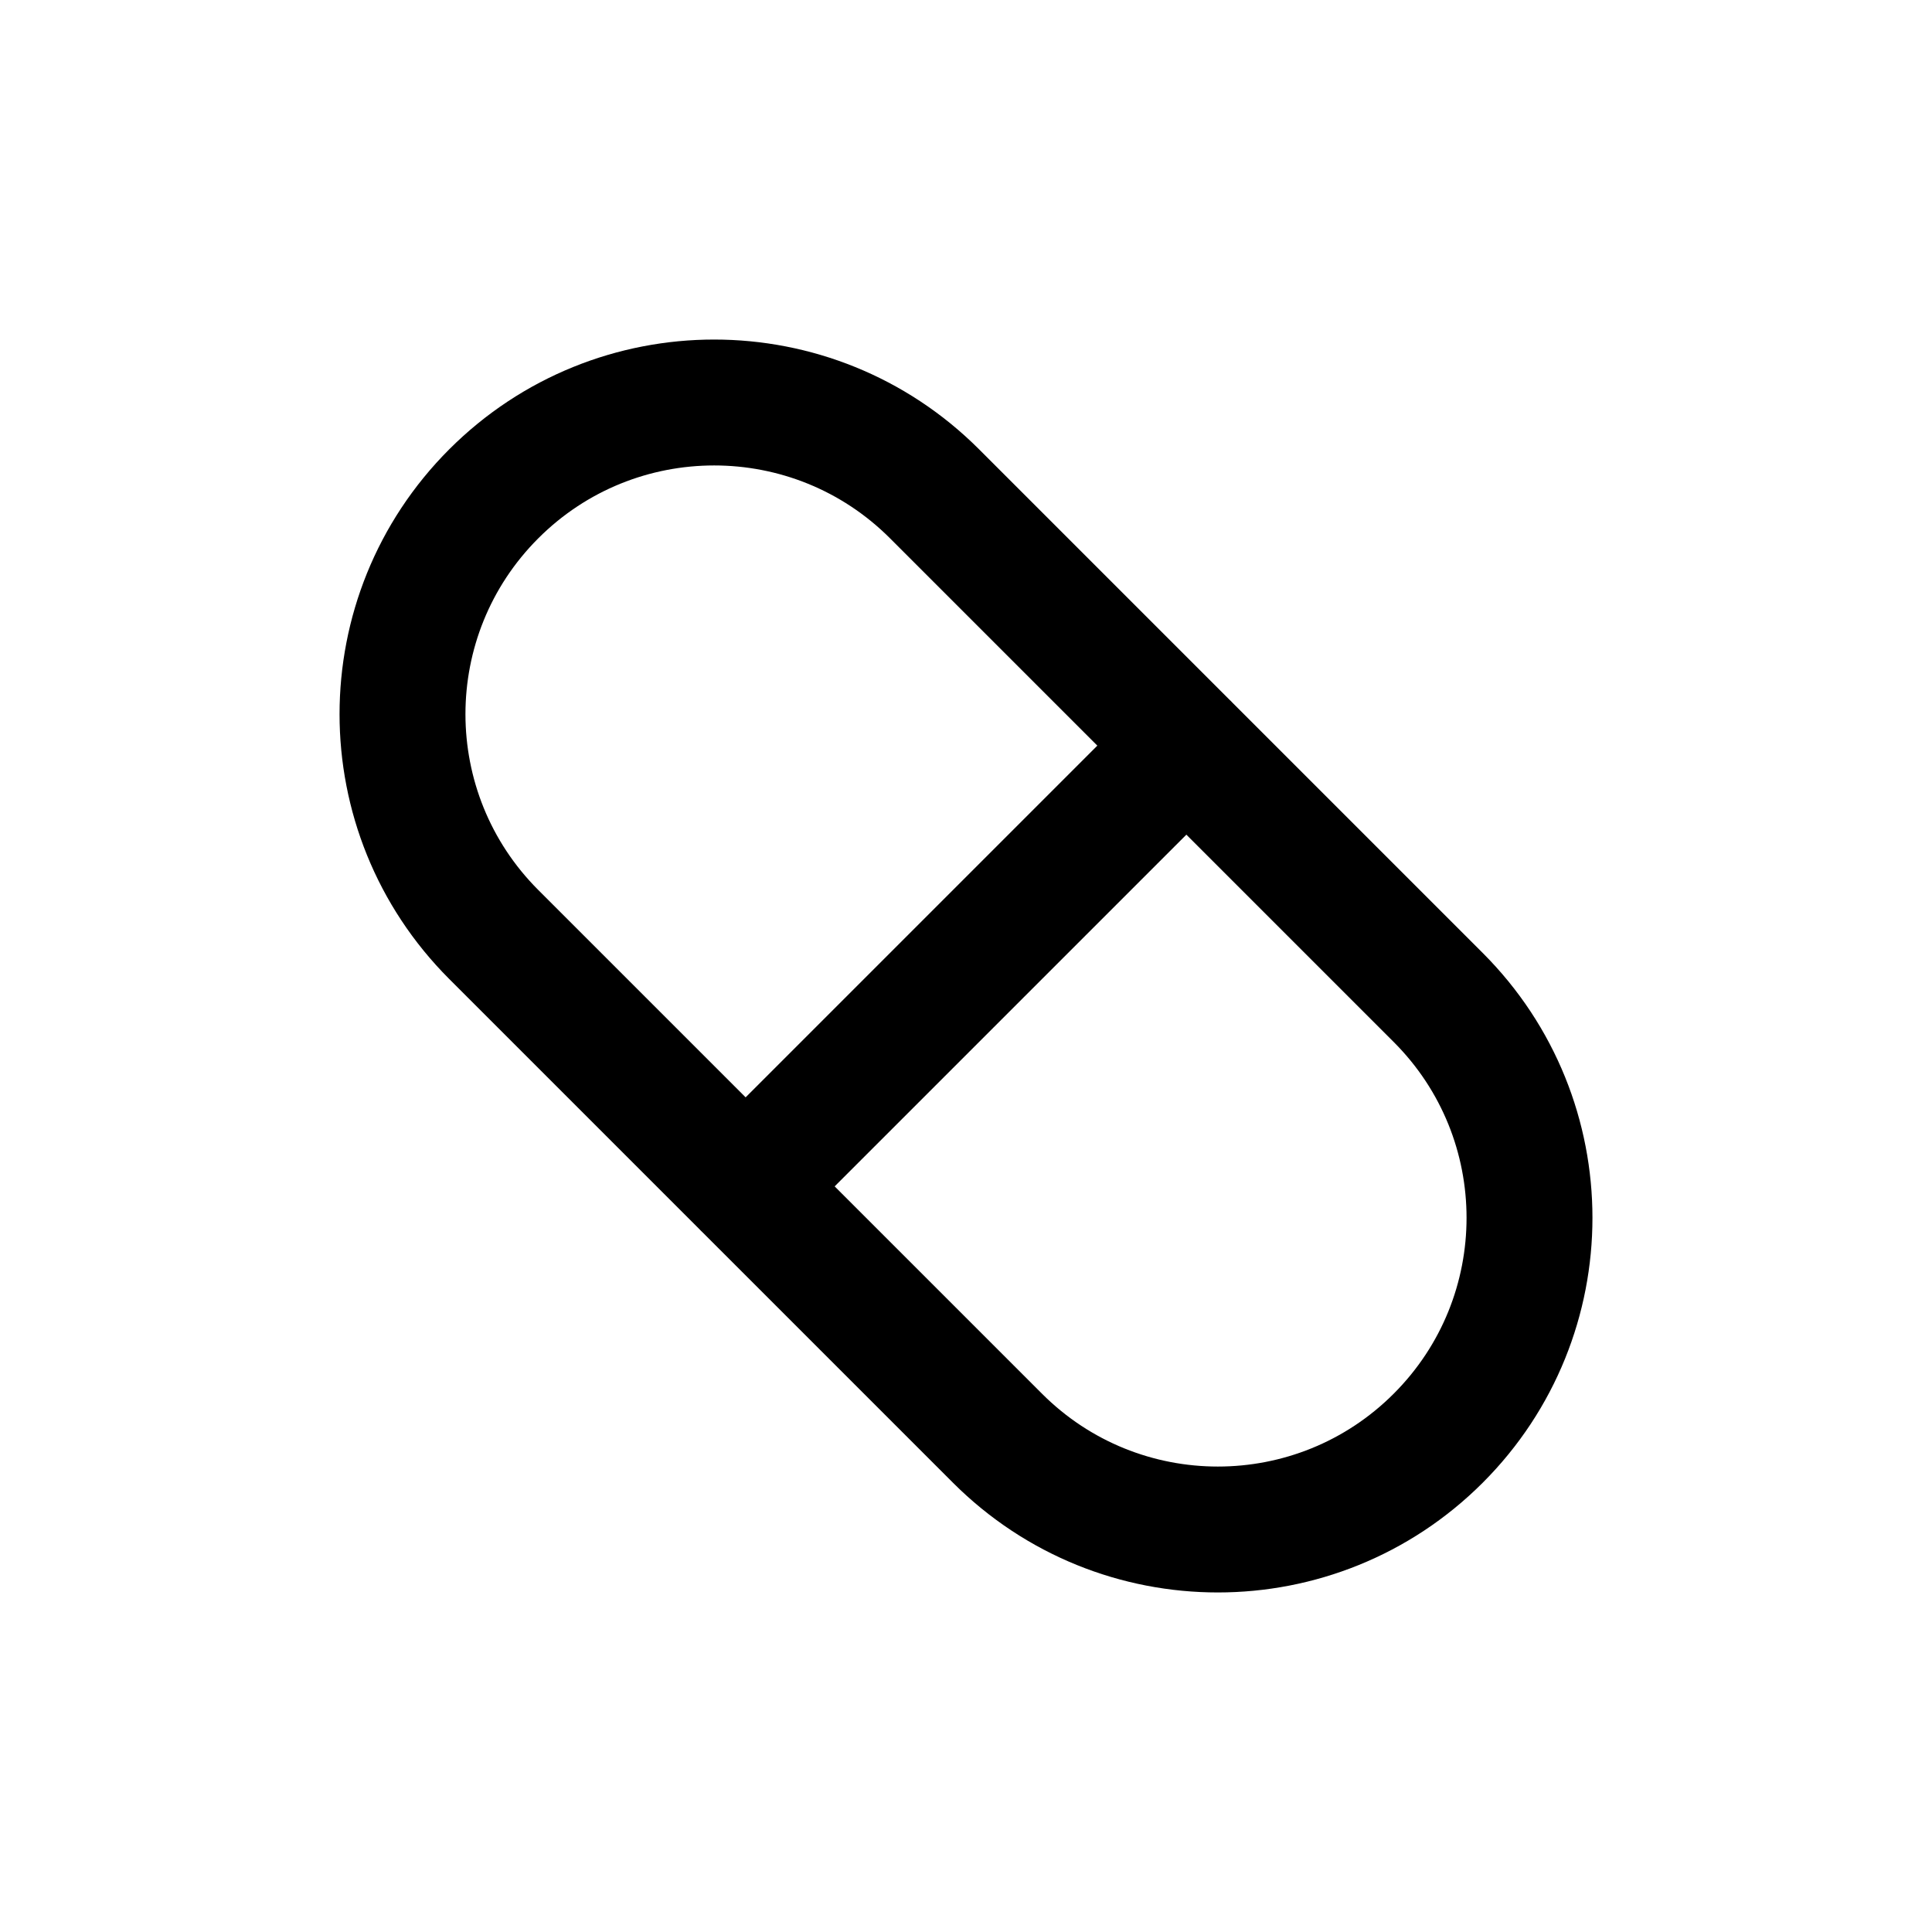
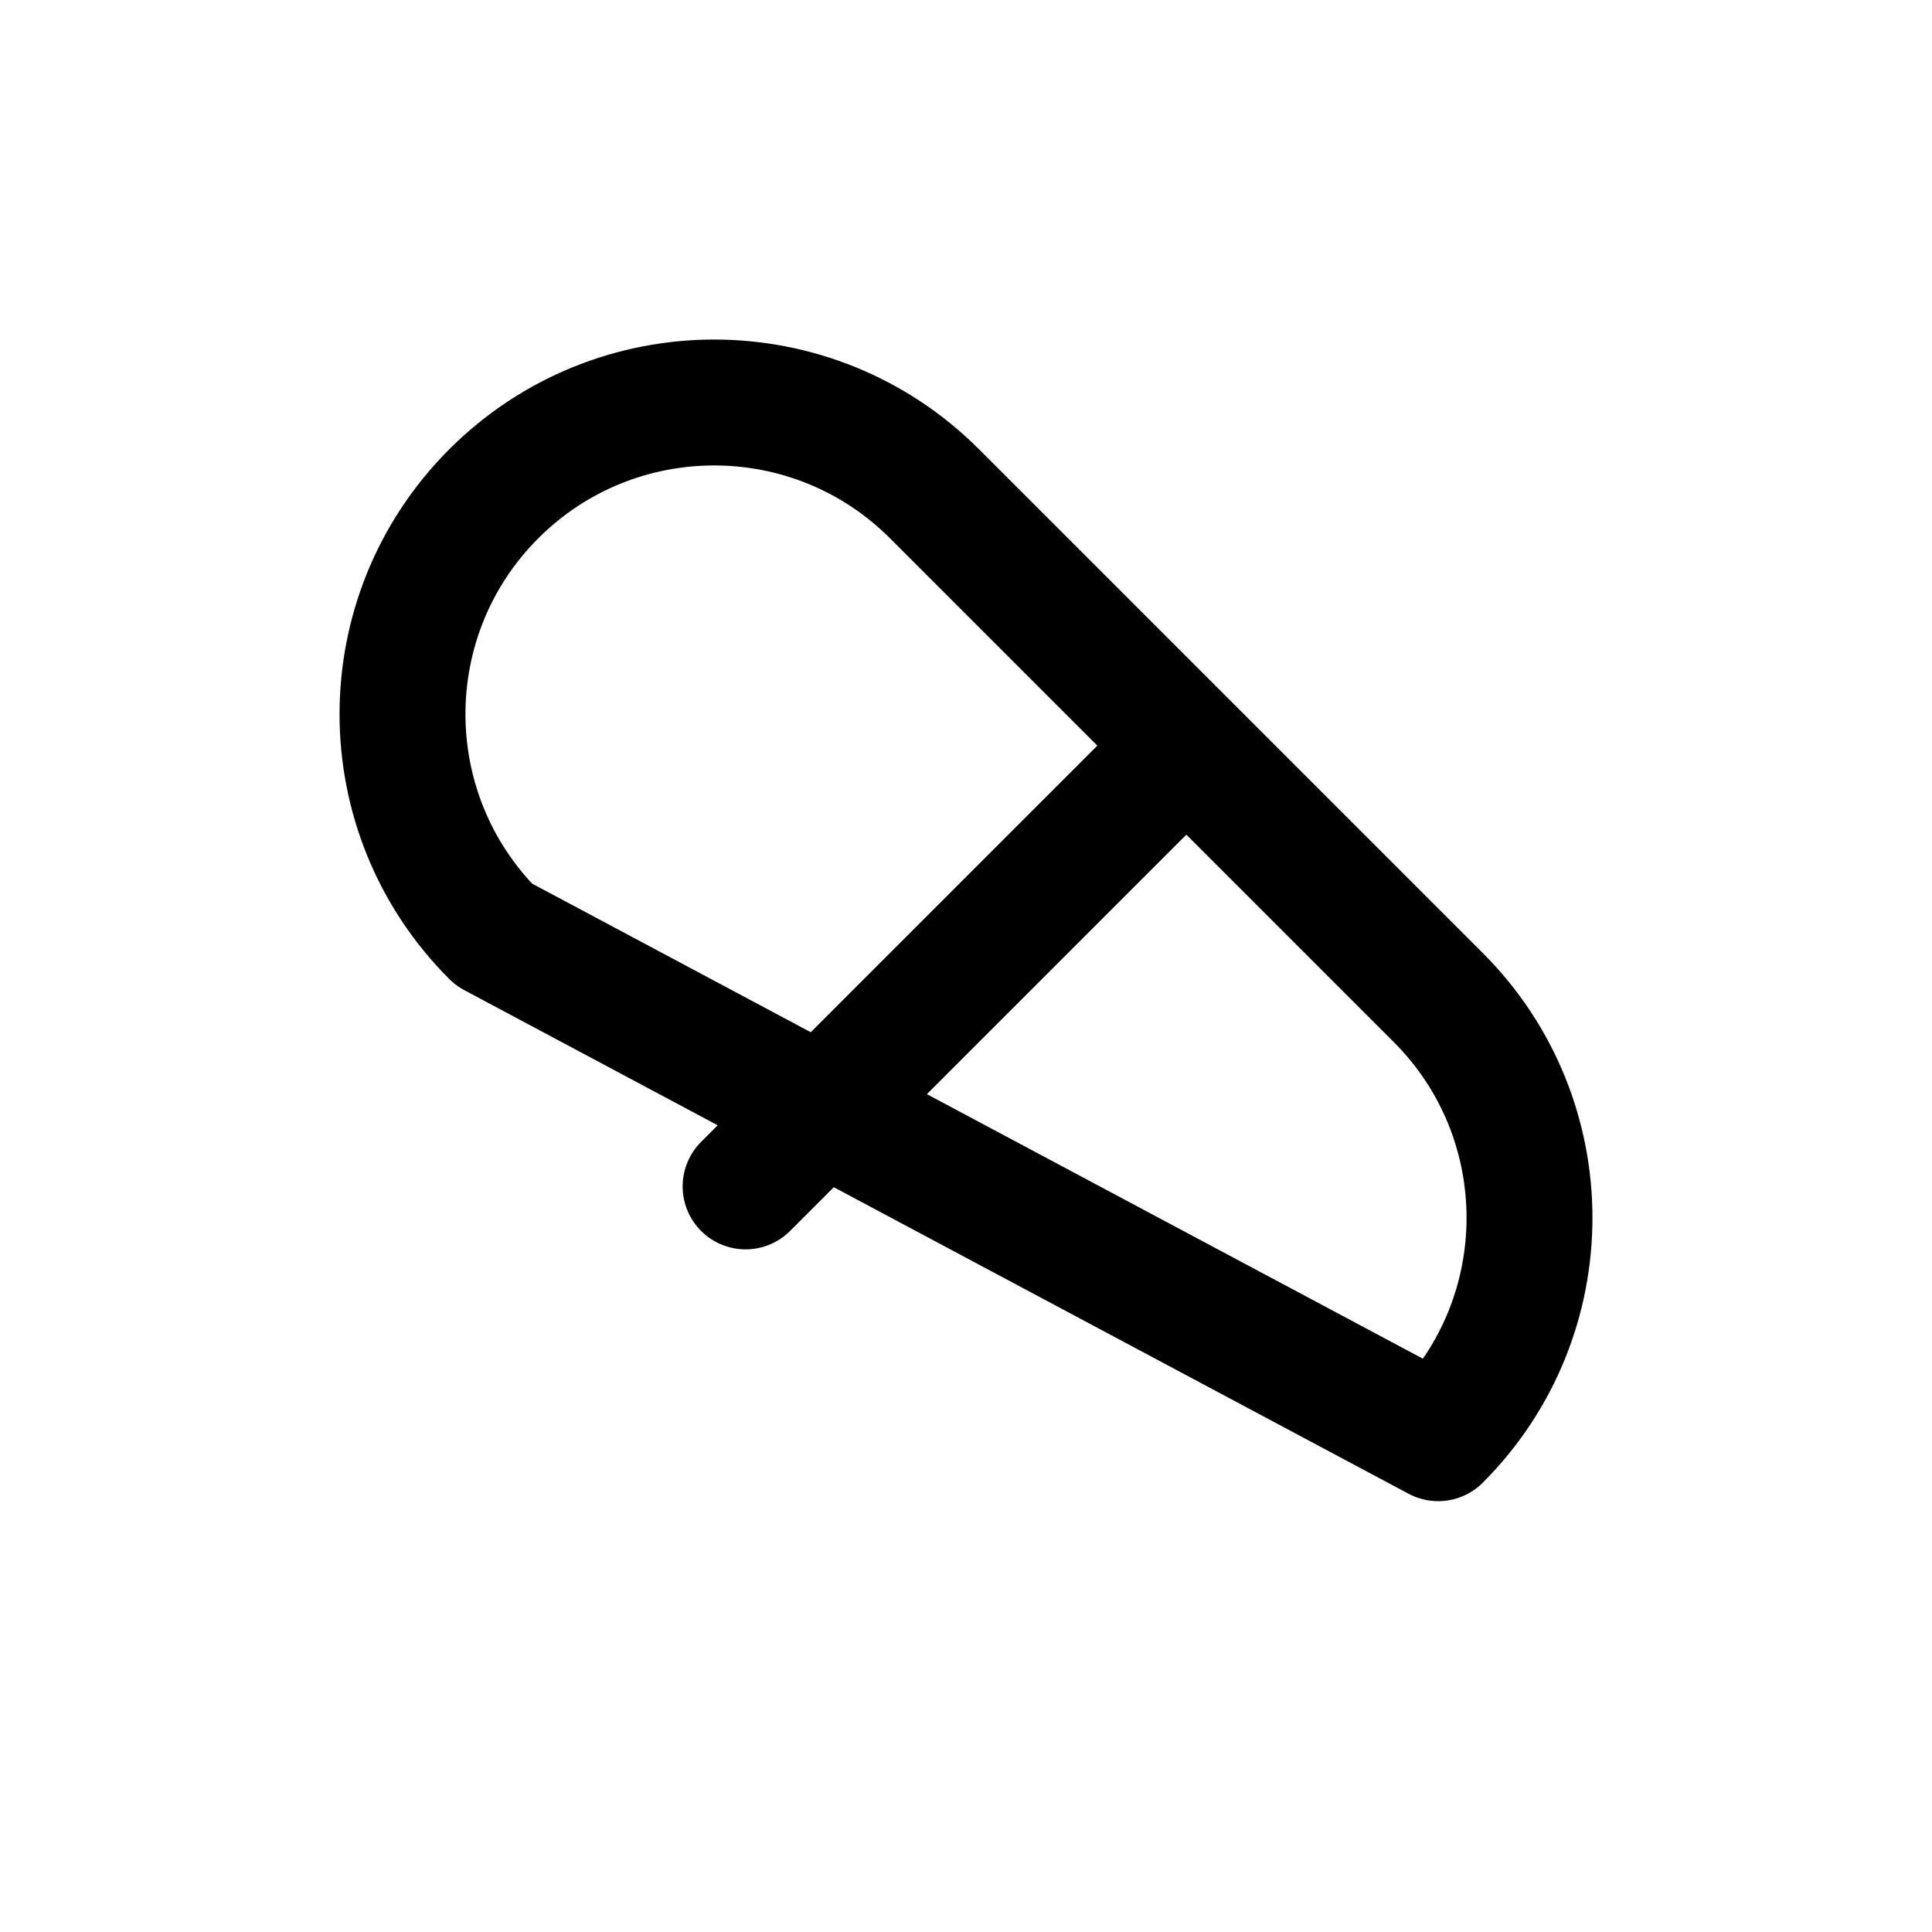
<svg xmlns="http://www.w3.org/2000/svg" width="24" height="24" viewBox="0 0 24 24" fill="none">
-   <path d="M14.738 9.262L9.262 14.738M11.609 6.134L17.866 12.391C19.378 13.903 19.378 16.354 17.866 17.866C16.354 19.378 13.903 19.378 12.391 17.866L6.134 11.609C4.622 10.097 4.622 7.646 6.134 6.134C7.646 4.622 10.097 4.622 11.609 6.134Z" stroke="black" stroke-width="1.564" stroke-linecap="round" stroke-linejoin="round" />
+   <path d="M14.738 9.262L9.262 14.738M11.609 6.134L17.866 12.391C19.378 13.903 19.378 16.354 17.866 17.866L6.134 11.609C4.622 10.097 4.622 7.646 6.134 6.134C7.646 4.622 10.097 4.622 11.609 6.134Z" stroke="black" stroke-width="1.564" stroke-linecap="round" stroke-linejoin="round" />
</svg>